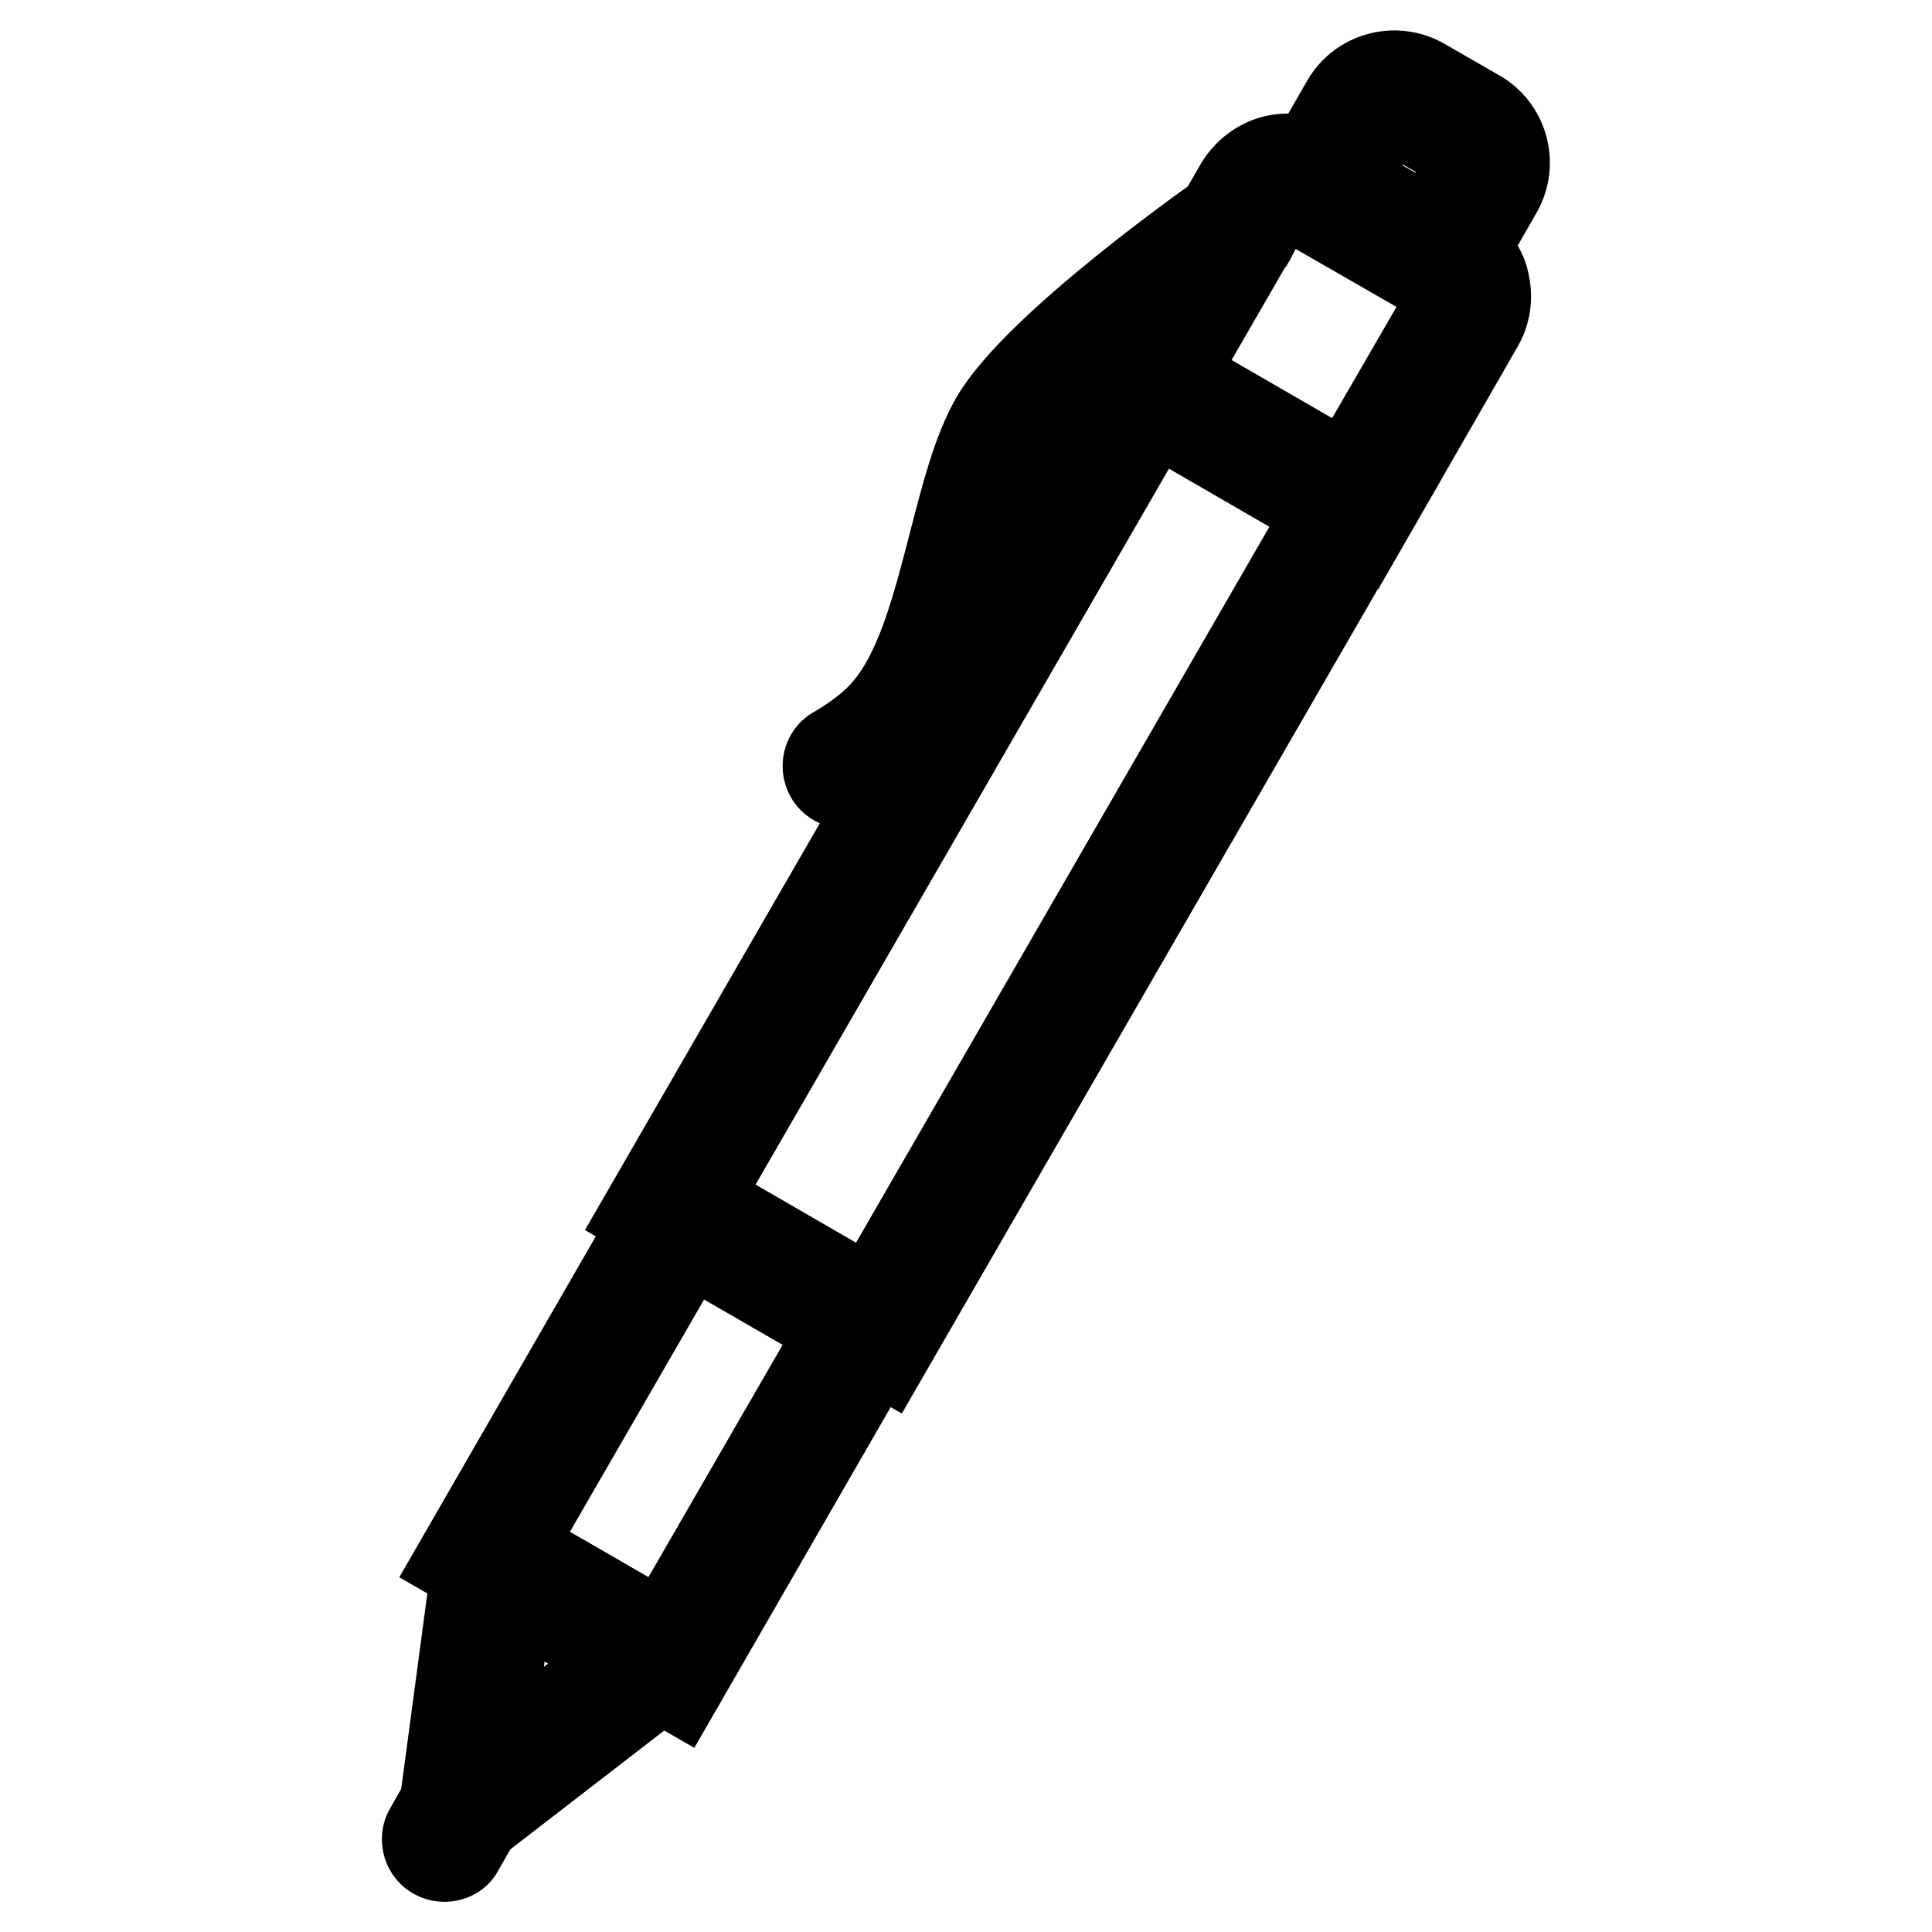
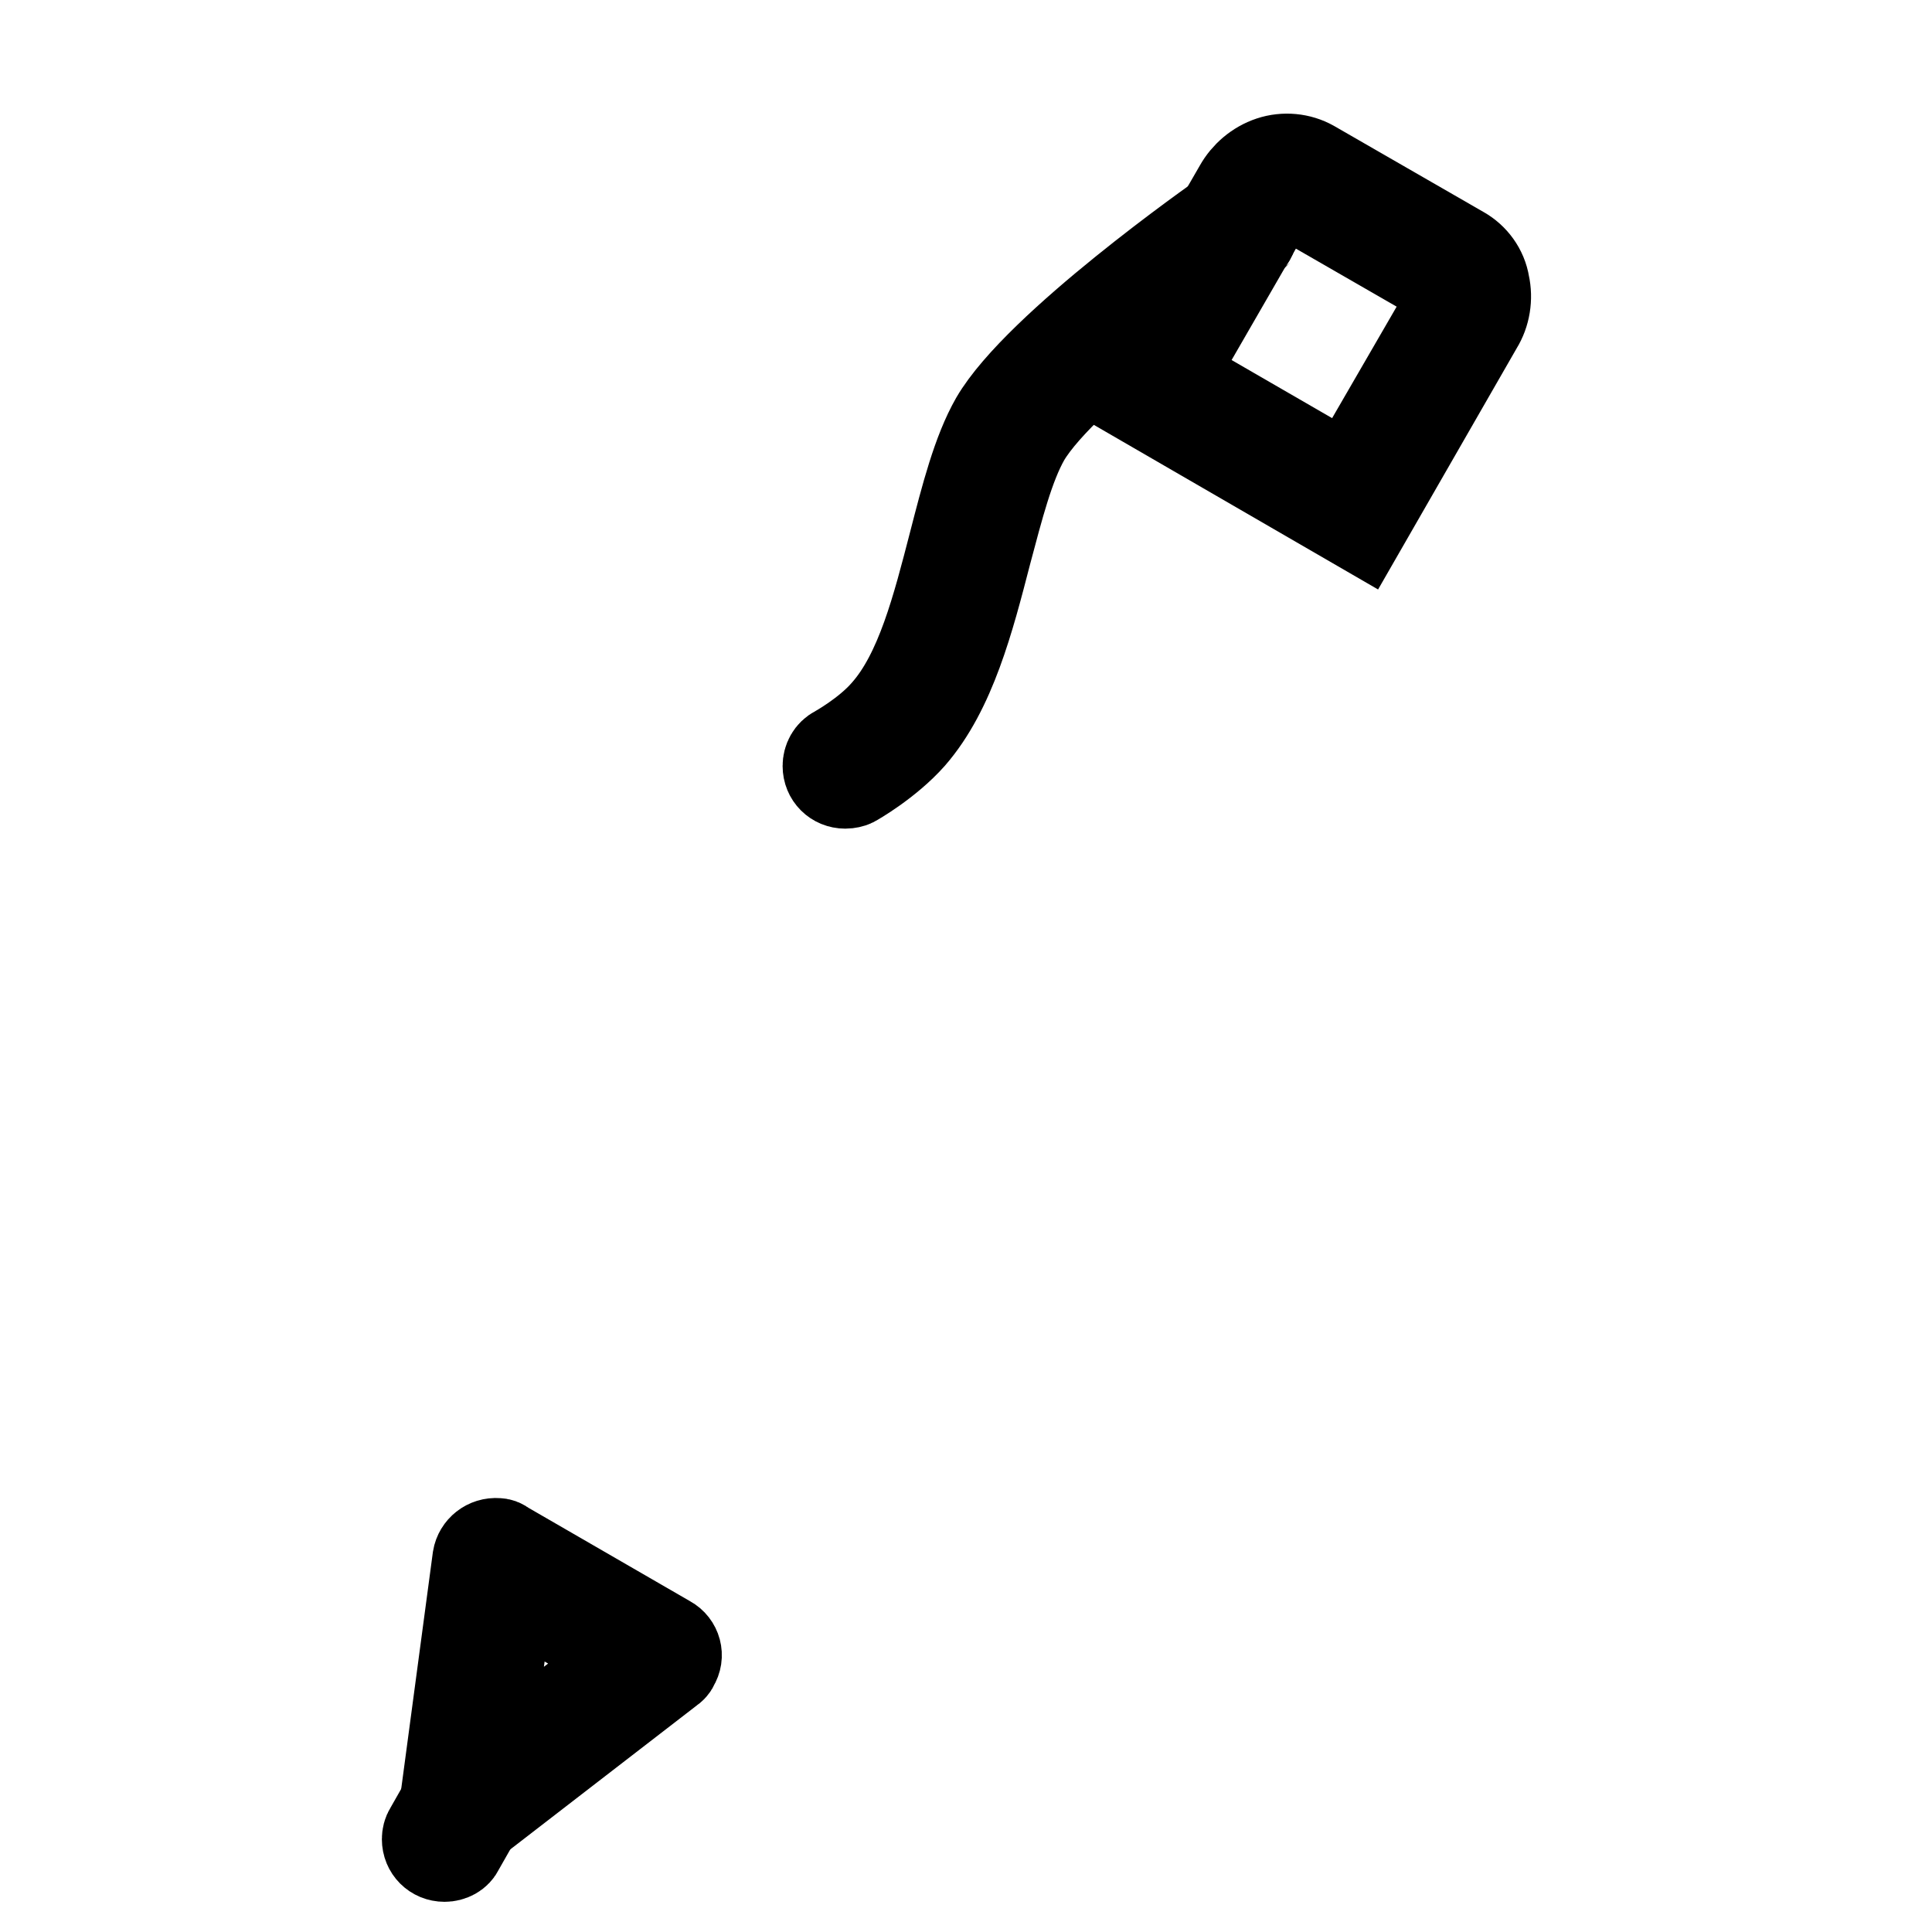
<svg xmlns="http://www.w3.org/2000/svg" version="1.1" x="0px" y="0px" viewBox="0 0 256 256" enable-background="new 0 0 256 256" xml:space="preserve">
  <g>
-     <path stroke-width="12" fill-opacity="0" stroke="#000000" d="M117.3,179.1l-31.6-18.3L151,47.7l31.6,18.3L117.3,179.1z M91.9,159.2l23.7,13.7l60.8-105.3l-23.7-13.7 L91.9,159.2z" />
-     <path stroke-width="12" fill-opacity="0" stroke="#000000" d="M89.8,223.4l-28.7-16.6l28.3-49.1l28.7,16.6L89.8,223.4z M67.3,205.2l20.8,12l23.8-41.2l-20.8-12 L67.3,205.2z M191.4,37.4l-20-11.5l7-12.2c2-3.5,6.5-4.7,10-2.7l7.3,4.2c3.5,2,4.7,6.5,2.7,10L191.4,37.4z M177.6,24.2l12.1,7 l4.7-8.2c0.8-1.3,0.3-3-1-3.8l-7.3-4.2c-1.3-0.8-3-0.3-3.8,1L177.6,24.2z" />
    <path stroke-width="12" fill-opacity="0" stroke="#000000" d="M180.4,69.9l-31.6-18.3l15.4-26.7c0.9-1.6,2.4-2.9,4.2-3.5c1.8-0.6,3.8-0.4,5.4,0.5l19.8,11.4 c1.6,0.9,2.8,2.5,3.1,4.4c0.4,1.8,0.1,3.8-0.9,5.4L180.4,69.9z M155,49.9l23.7,13.7l13.2-22.8c0.4-0.6,0.5-1.4,0.4-2.1 c-0.1-0.6-0.5-1.1-1-1.4l-19.8-11.4c-0.5-0.3-1.1-0.3-1.7-0.1c-0.7,0.2-1.3,0.7-1.7,1.4L155,49.9z M58.9,246c-1.3,0-2.3-1-2.3-2.3 c0-0.4,0.1-0.8,0.3-1.1l2.9-5.1c0.6-1.1,2-1.4,3.1-0.8c1.1,0.6,1.4,2,0.8,3.1l-2.9,5.1C60.5,245.6,59.7,246,58.9,246z" />
    <path stroke-width="12" fill-opacity="0" stroke="#000000" d="M112,103.8c-1.3,0-2.3-1-2.3-2.3c0-0.8,0.4-1.6,1.2-2c0,0,4-2.2,6.5-5.1c4.6-5.2,6.8-13.9,9-22.4 c1.6-6.2,3.1-12.1,5.5-16.3c5.7-9.8,29.5-26.5,30.5-27.2c1-0.7,2.4-0.5,3.2,0.5c0.7,1,0.5,2.4-0.5,3.2c0,0-0.1,0-0.1,0.1 c-0.2,0.2-24,16.8-29.2,25.7c-2.1,3.7-3.5,9.2-5.1,15.2c-2.3,8.9-4.7,18.2-10,24.3c-3.1,3.5-7.5,6-7.7,6.1 C112.8,103.7,112.4,103.8,112,103.8L112,103.8z M61.2,242c-1.3,0-2.3-1-2.3-2.3c0-0.1,0-0.2,0-0.3l4.4-32.9c0.2-1.2,1.3-2.1,2.6-2 c0.3,0,0.6,0.1,0.8,0.3l21.8,12.6c1.1,0.6,1.5,2,0.8,3.1c-0.1,0.3-0.3,0.5-0.6,0.7l-26.3,20.3C62.2,241.8,61.7,242,61.2,242z  M67.4,210.5l-3.2,24l19.2-14.8L67.4,210.5z" />
  </g>
</svg>